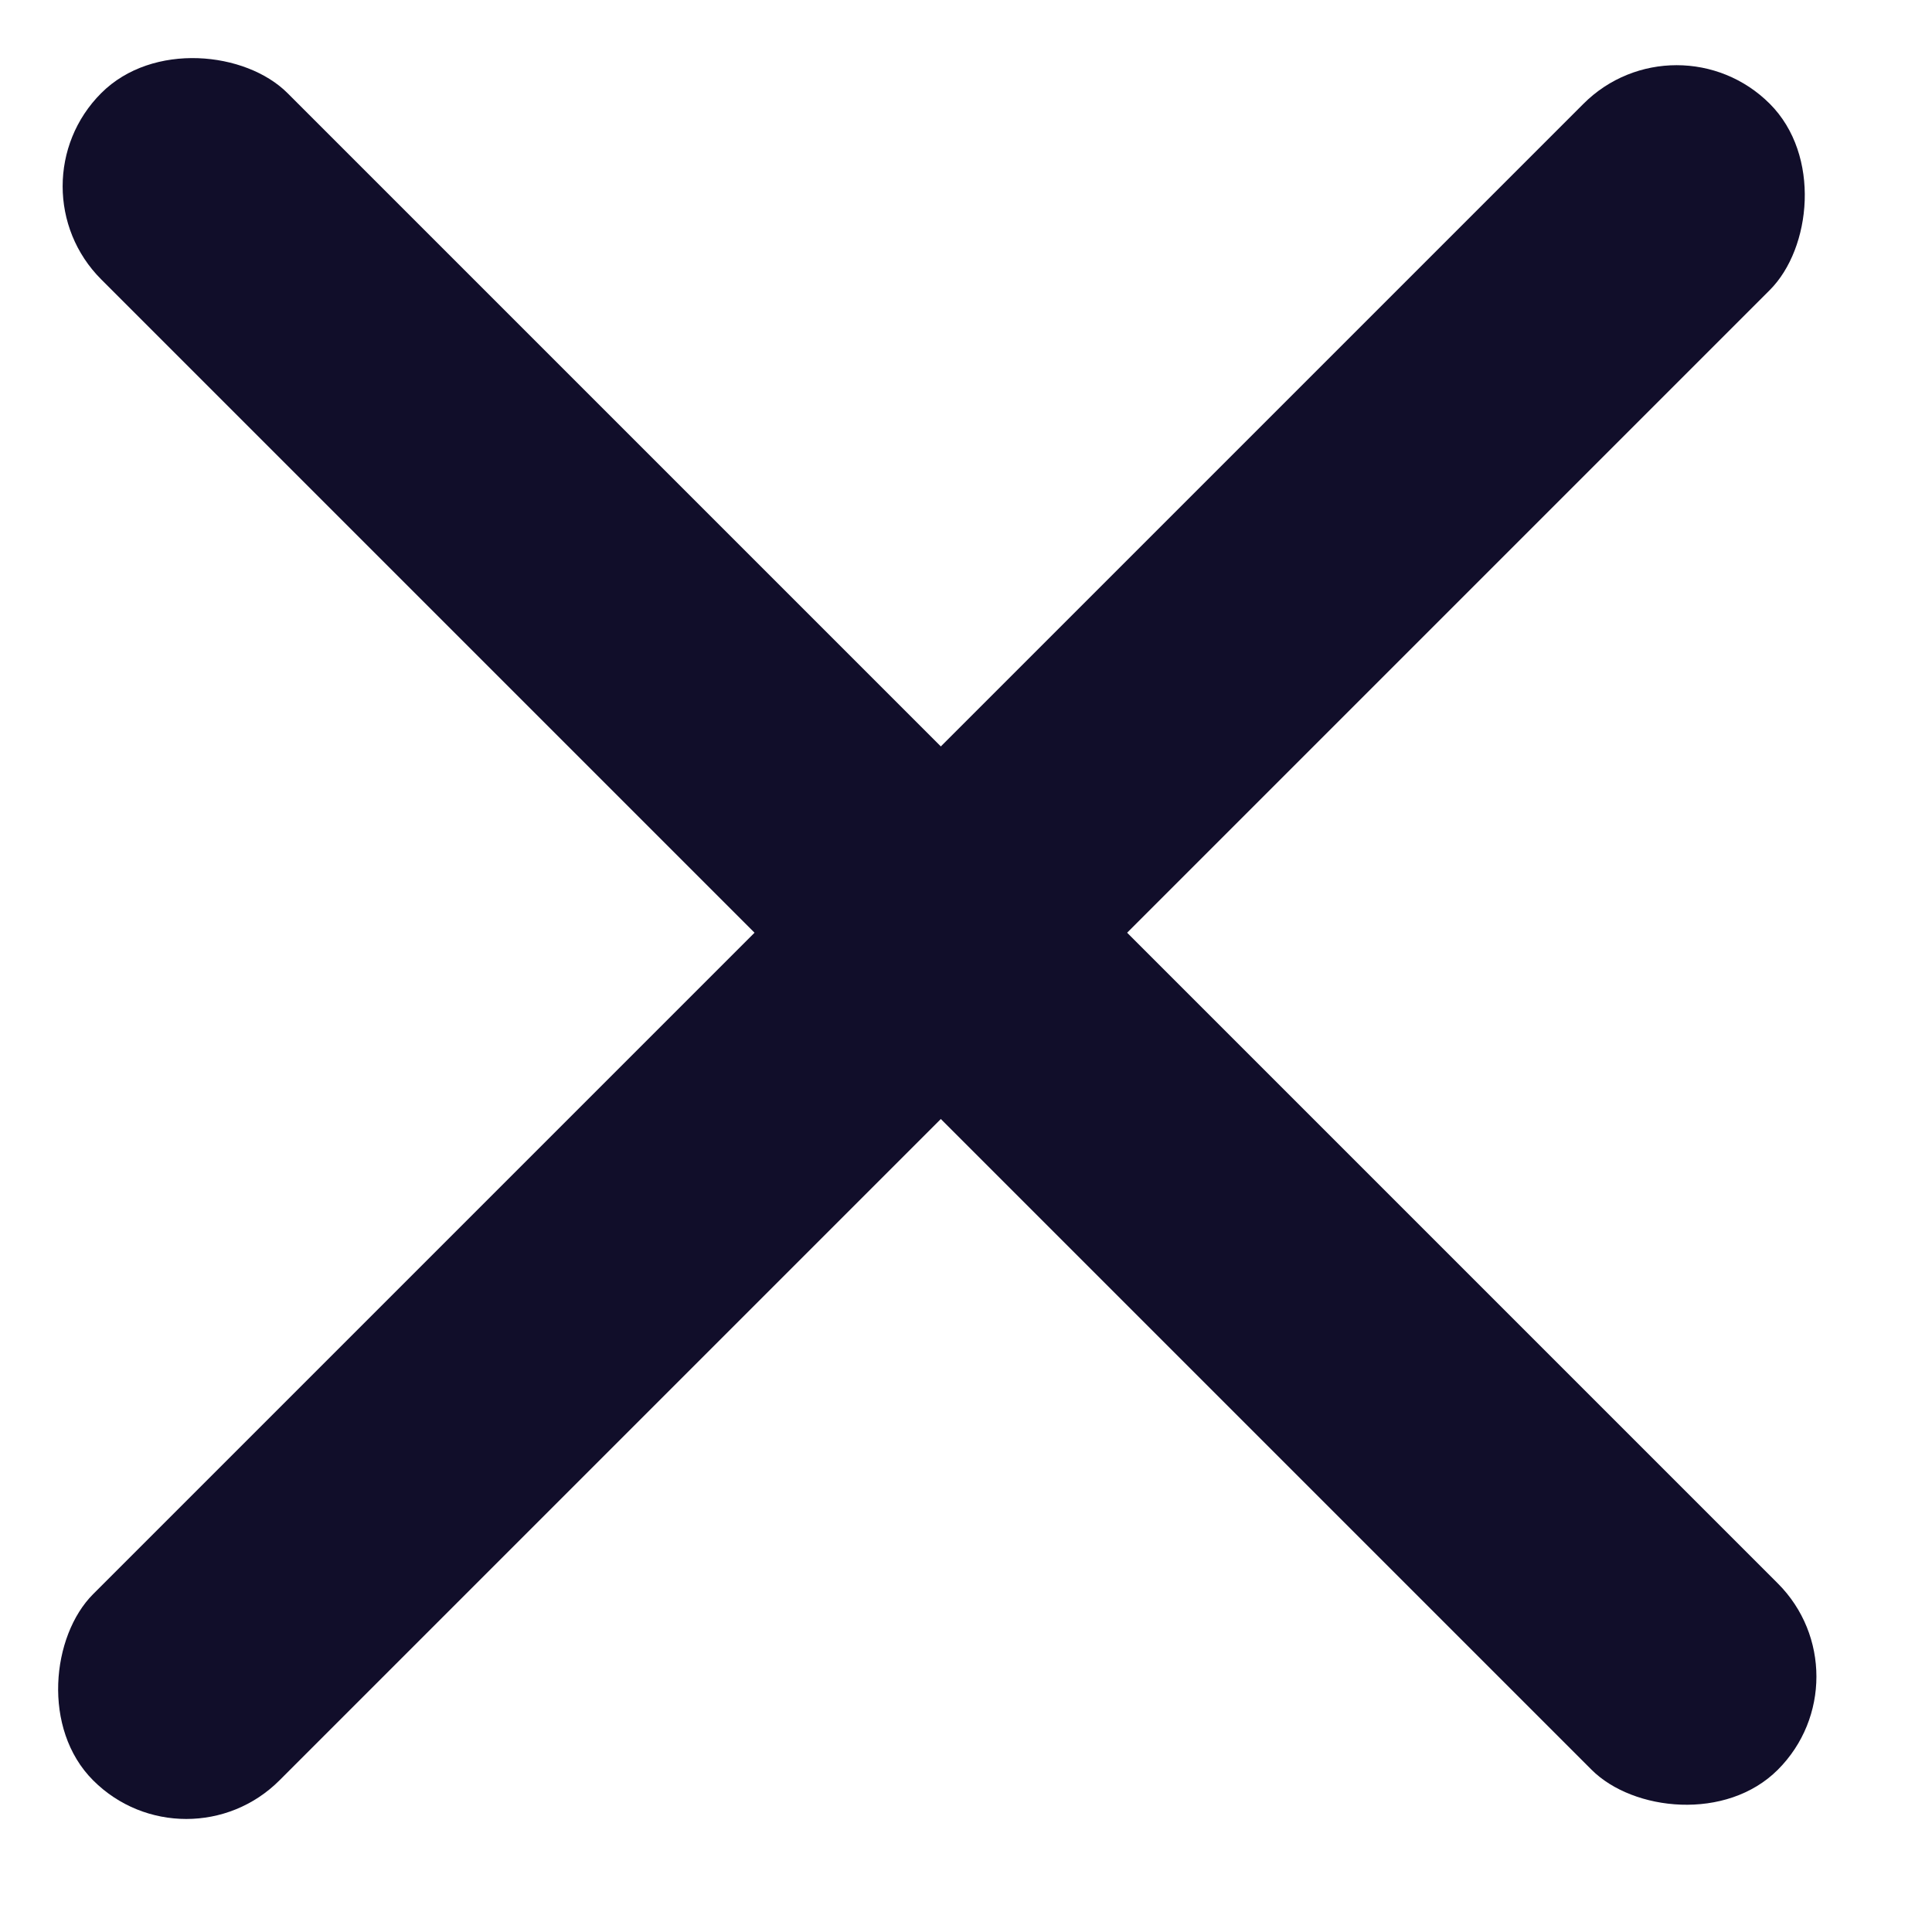
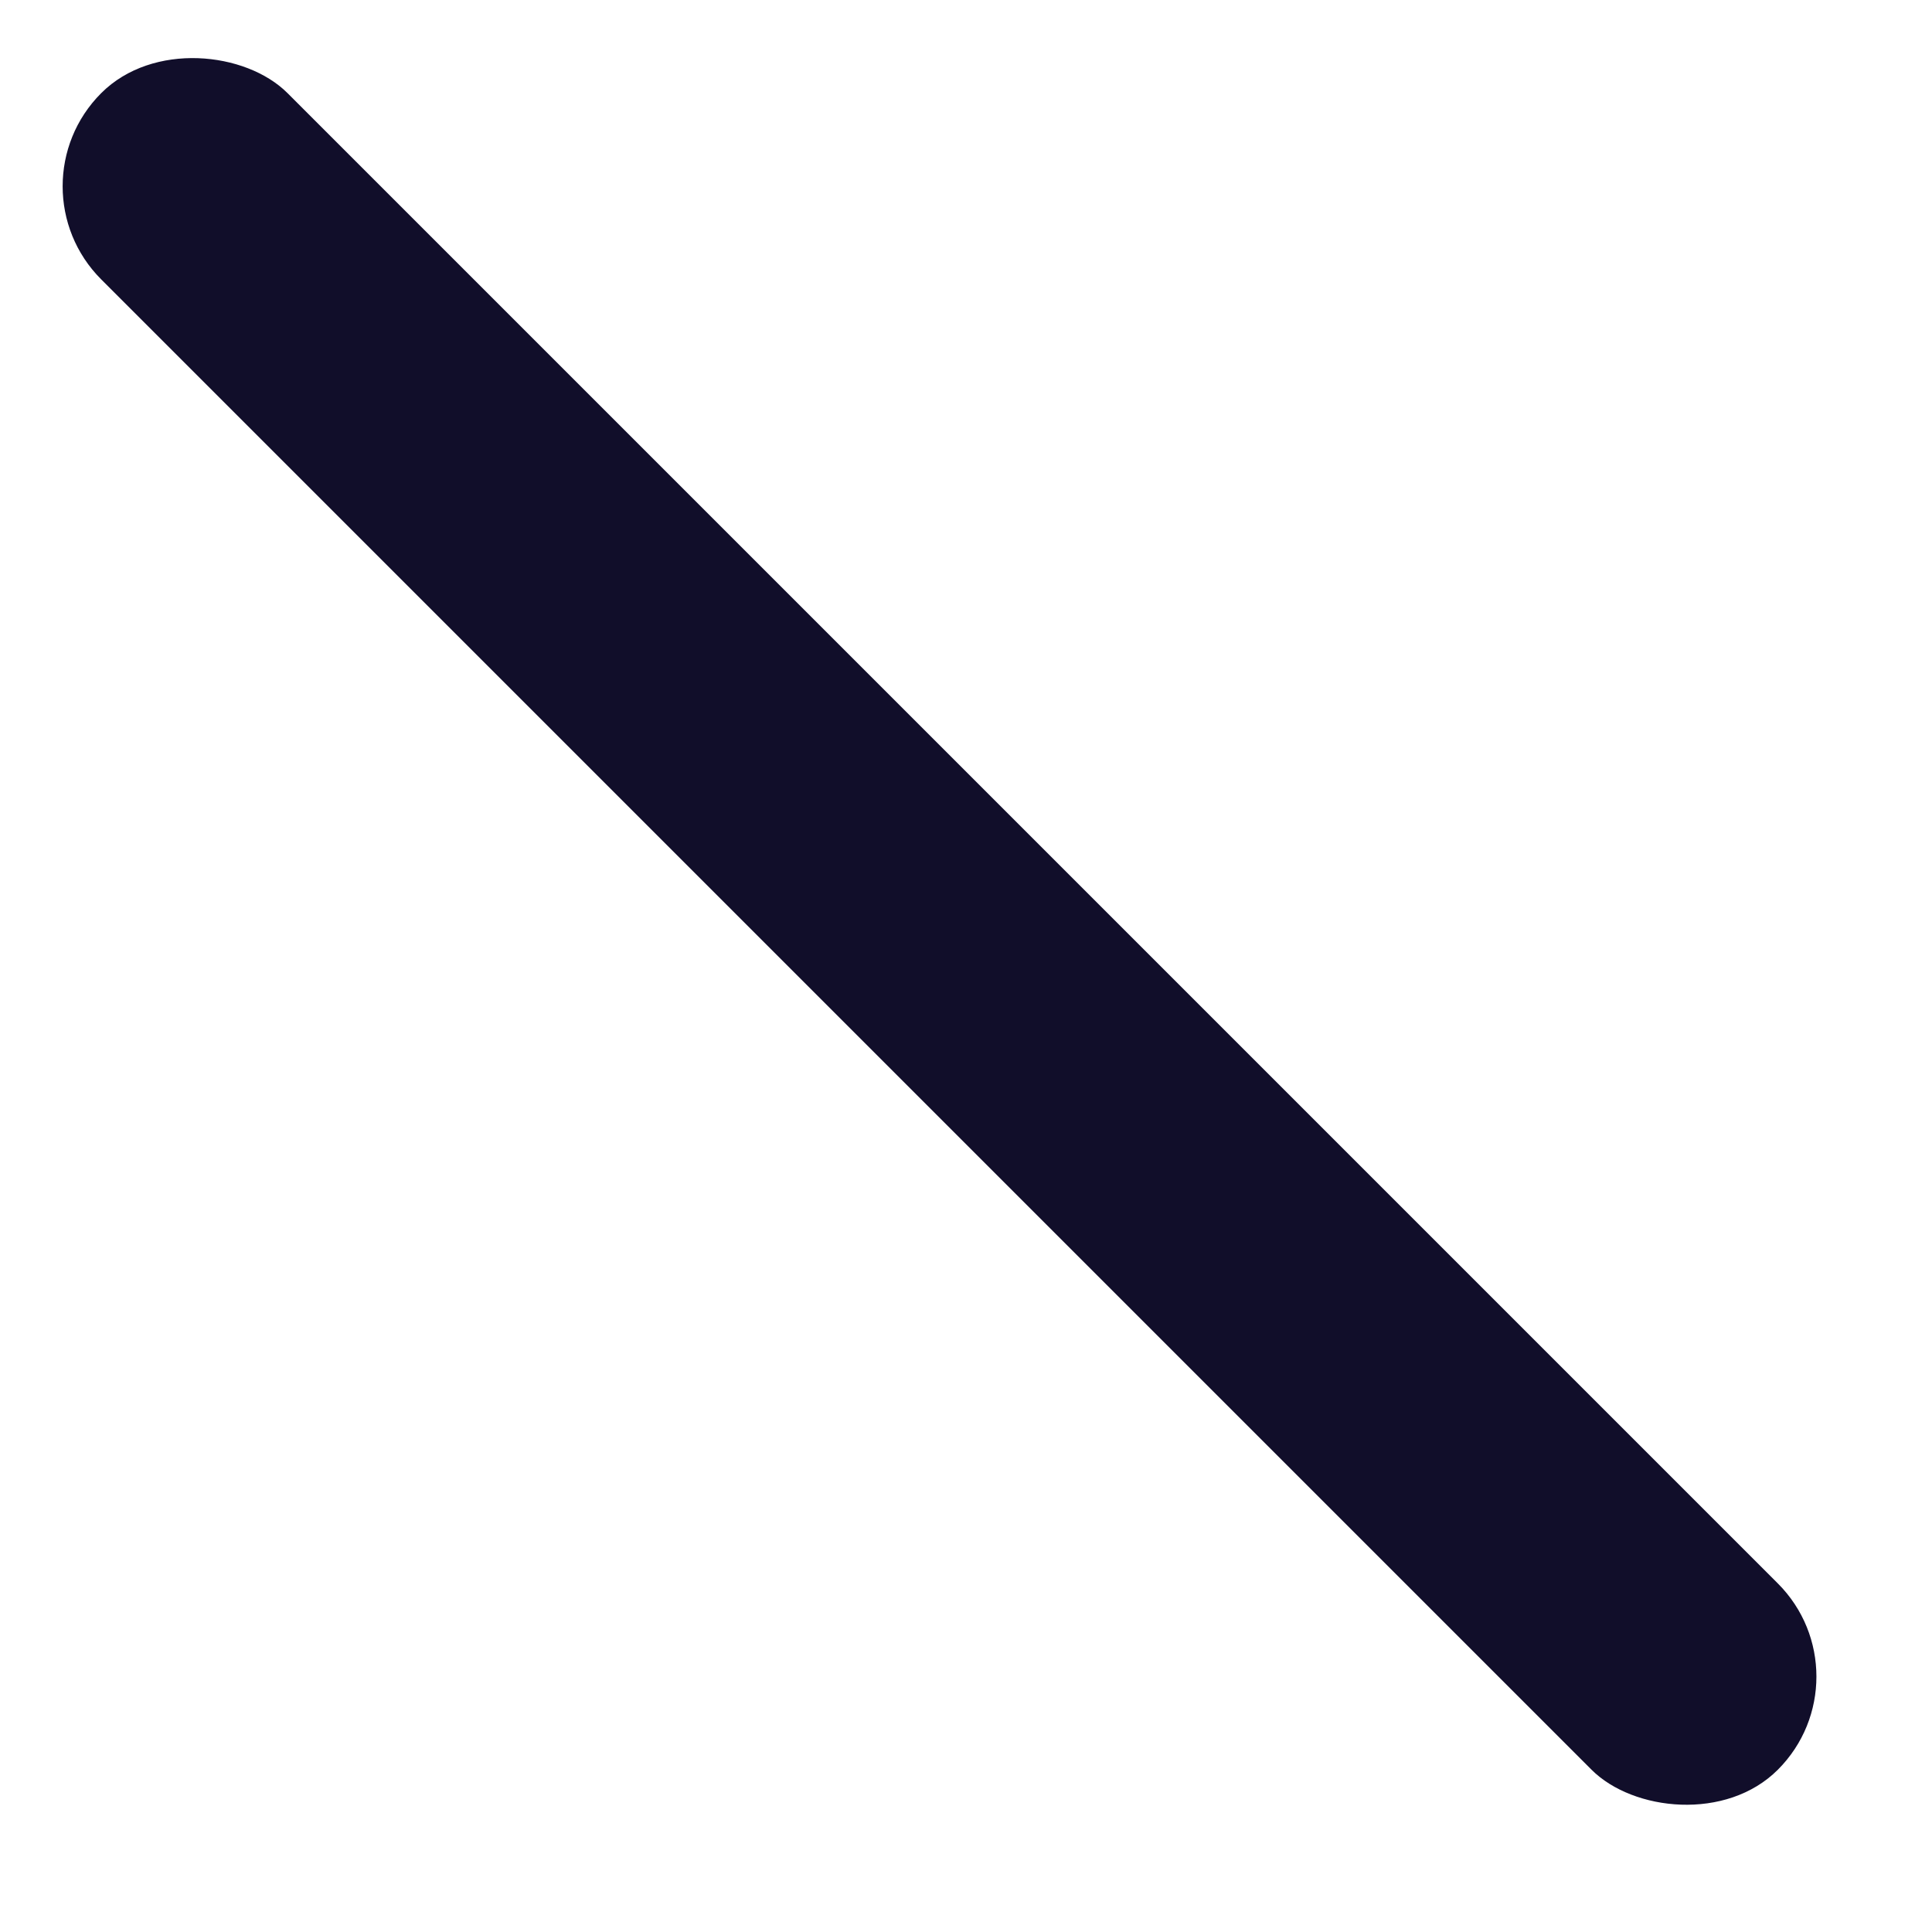
<svg xmlns="http://www.w3.org/2000/svg" width="22" height="22" viewBox="0 0 22 22" fill="none">
-   <rect x="19.092" y="0.121" width="3" height="27" rx="1.5" transform="rotate(45 19.092 0.121)" fill="#110E2A" />
  <rect x="0.092" y="2.121" width="3" height="27" rx="1.5" transform="rotate(-45 0.092 2.121)" fill="#110E2A" />
</svg>